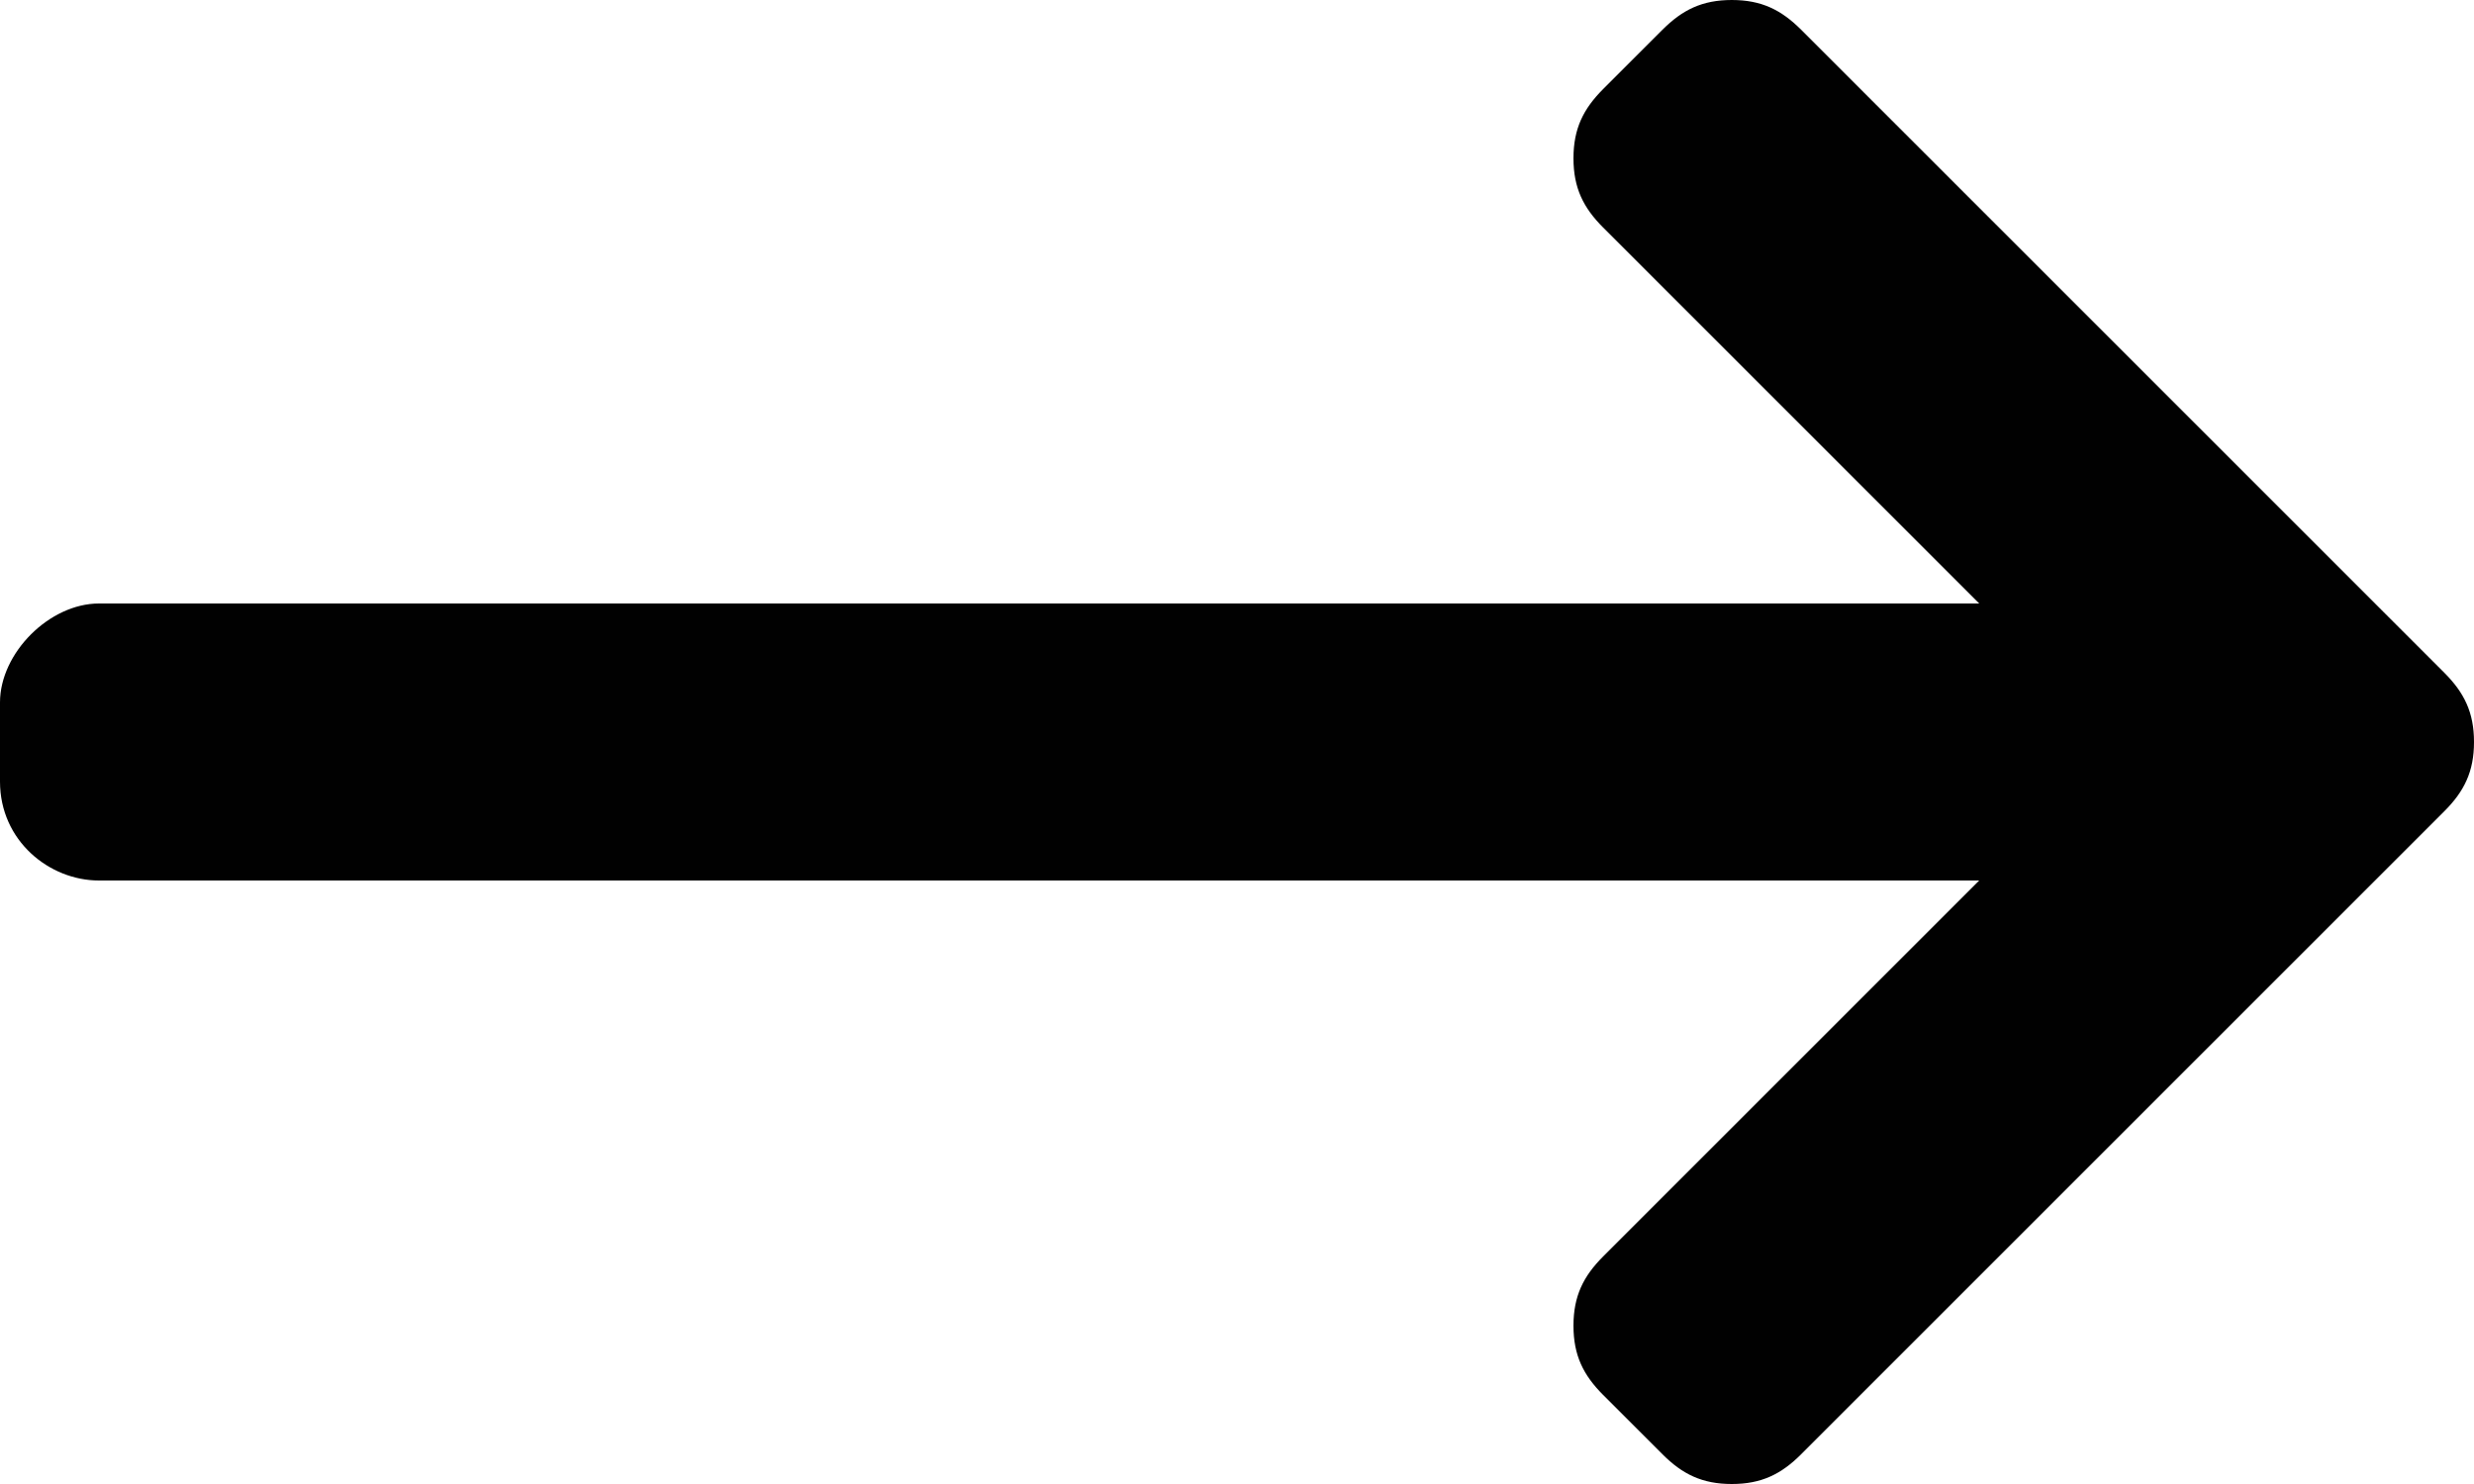
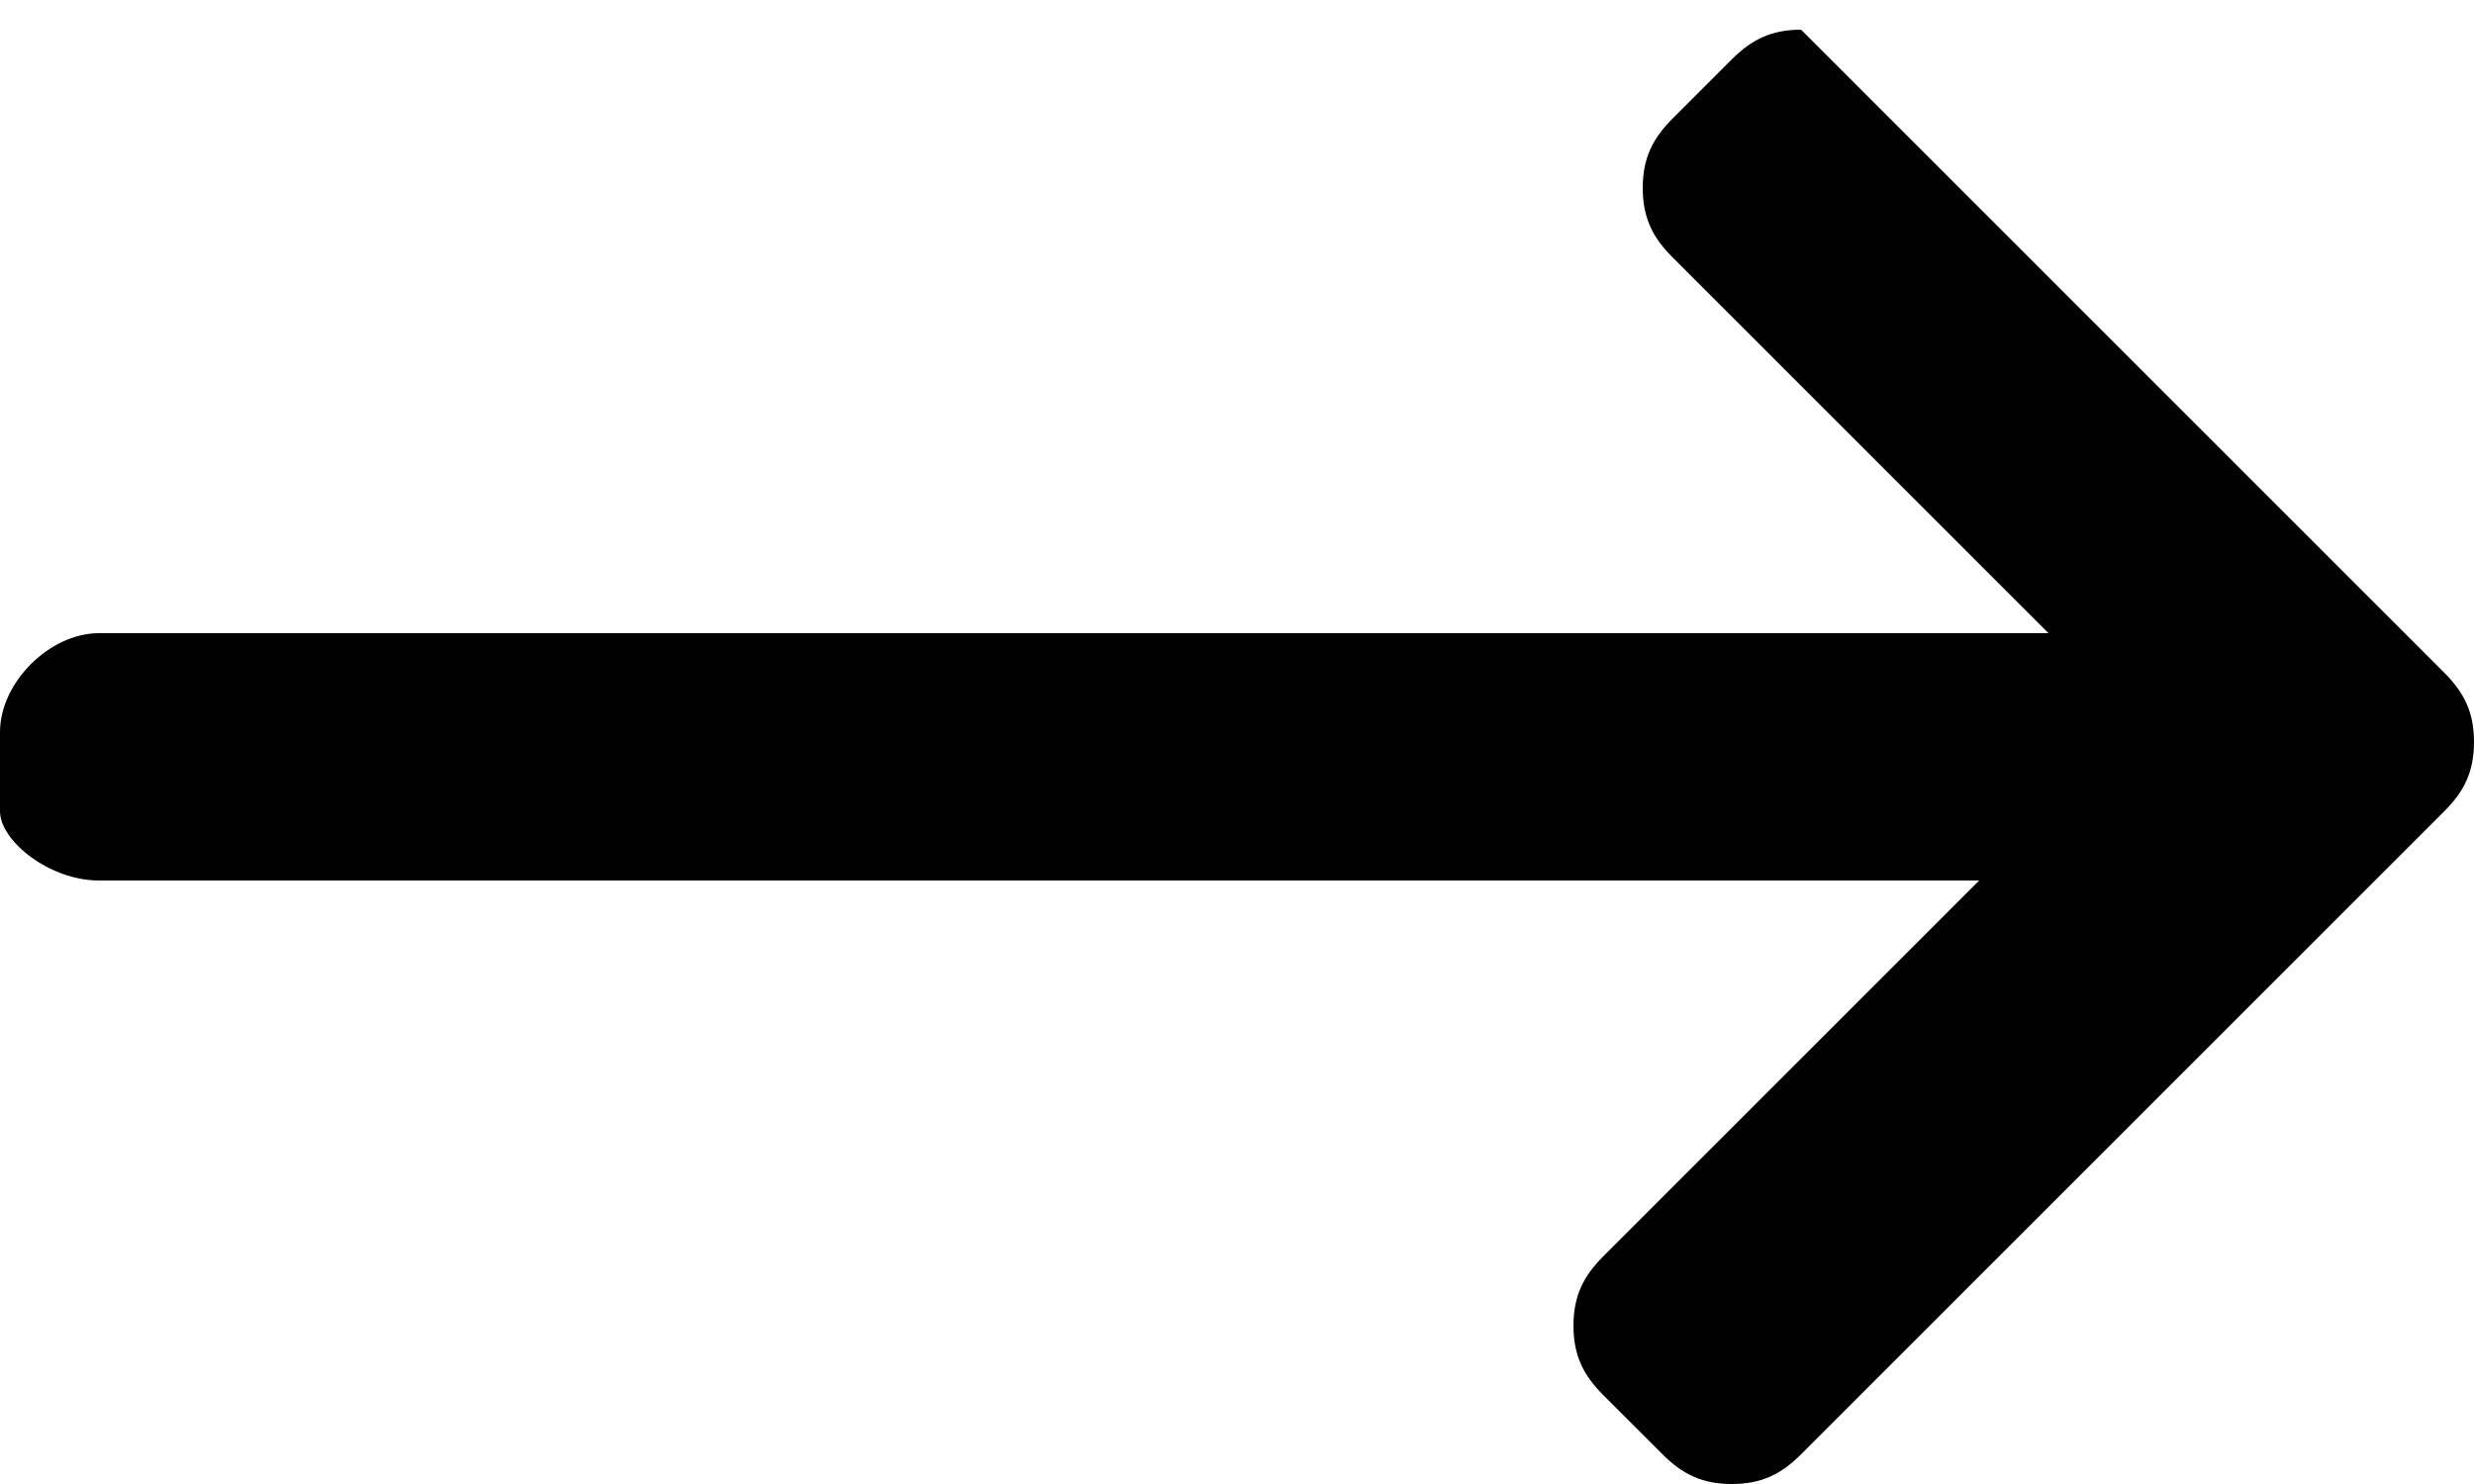
<svg xmlns="http://www.w3.org/2000/svg" version="1.1" id="Layer_1" x="0px" y="0px" viewBox="0 0 25 15" style="enable-background:new 0 0 25 15;" xml:space="preserve">
  <style type="text/css">
	.st0{fill:#010101;}
</style>
  <g>
    <g>
-       <path class="st0" d="M1,8.9L1,8.9l19,0l-3.8,3.8c-0.2,0.2-0.3,0.4-0.3,0.7c0,0.3,0.1,0.5,0.3,0.7l0.6,0.6c0.2,0.2,0.4,0.3,0.7,0.3    c0.3,0,0.5-0.1,0.7-0.3l6.5-6.5C24.9,8,25,7.8,25,7.5c0-0.3-0.1-0.5-0.3-0.7l-6.5-6.5C18,0.1,17.8,0,17.5,0    c-0.3,0-0.5,0.1-0.7,0.3l-0.6,0.6c-0.2,0.2-0.3,0.4-0.3,0.7c0,0.3,0.1,0.5,0.3,0.7l3.8,3.8H1c-0.5,0-1,0.5-1,1v0.8    C0,8.5,0.5,8.9,1,8.9z" />
+       <path class="st0" d="M1,8.9L1,8.9l19,0l-3.8,3.8c-0.2,0.2-0.3,0.4-0.3,0.7c0,0.3,0.1,0.5,0.3,0.7l0.6,0.6c0.2,0.2,0.4,0.3,0.7,0.3    c0.3,0,0.5-0.1,0.7-0.3l6.5-6.5C24.9,8,25,7.8,25,7.5c0-0.3-0.1-0.5-0.3-0.7l-6.5-6.5c-0.3,0-0.5,0.1-0.7,0.3l-0.6,0.6c-0.2,0.2-0.3,0.4-0.3,0.7c0,0.3,0.1,0.5,0.3,0.7l3.8,3.8H1c-0.5,0-1,0.5-1,1v0.8    C0,8.5,0.5,8.9,1,8.9z" />
    </g>
  </g>
</svg>